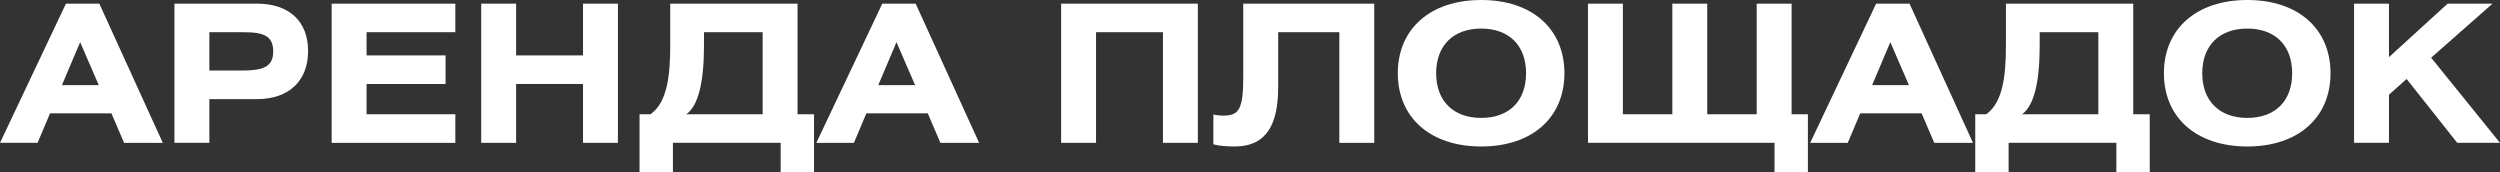
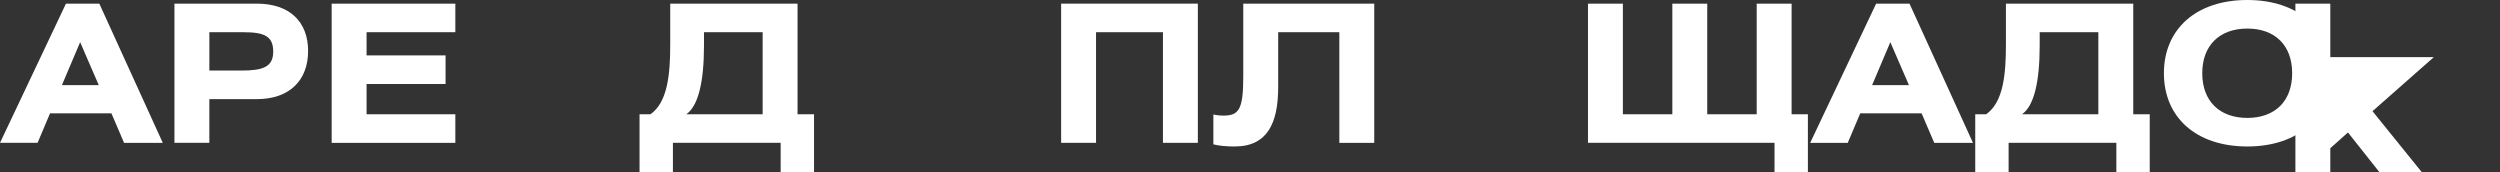
<svg xmlns="http://www.w3.org/2000/svg" id="_Слой_1" data-name="Слой 1" viewBox="0 0 1353.15 93.29">
  <rect x="0" y="0" width="1353.15" height="93.29" fill="#333333" stroke="none" />
  <defs>
    <style> .cls-1 { fill: #fff; } </style>
  </defs>
  <path class="cls-1" d="m35.7,1.97h18.06l34.35,75.34h-20.96l-6.85-15.98H27.09l-6.75,15.98H0L35.7,1.97Zm17.75,44.1l-10.07-23.25-9.86,23.25h19.92Z" />
  <path class="cls-1" d="m94.43,1.97h44.62c17.64,0,27.71,9.75,27.71,25.63s-10.07,26.05-27.71,26.05h-25.74v23.66h-18.89V1.97Zm18.89,36.22h17.33c11.73,0,17.23-1.97,17.23-10.27s-4.77-10.48-15.98-10.48h-18.58v20.76Z" />
  <path class="cls-1" d="m246.46,1.97v15.46h-48.05v12.56h42.76v15.46h-42.76v16.4h48.05v15.46h-66.94V1.97h66.94Z" />
-   <path class="cls-1" d="m279.35,29.99h36.22V1.97h18.89v75.34h-18.89v-31.86h-36.22v31.86h-18.89V1.97h18.89v28.02Z" />
  <path class="cls-1" d="m431.68,1.97v59.88h8.92v31.44h-18.06v-15.98h-58.32v15.98h-18.06v-31.44h5.92c9.24-6.54,10.69-21.38,10.69-37.77V1.97h68.91Zm-50.64,15.46v7.16c0,20.24-3.22,32.79-9.55,37.25h41.3V17.43h-31.76Z" />
-   <path class="cls-1" d="m477.55,1.97h18.06l34.35,75.34h-20.96l-6.85-15.98h-33.21l-6.75,15.98h-20.34L477.55,1.97Zm17.75,44.1l-10.07-23.25-9.86,23.25h19.92Z" />
  <path class="cls-1" d="m648.35,1.97v75.34h-18.89V17.43h-36.22v59.88h-18.89V1.97h73.99Z" />
  <path class="cls-1" d="m743.82,1.97v75.34h-18.89V17.43h-33.1v29.68c0,19.51-5.81,32.17-23.56,32.17-4.25,0-8.2-.31-11.52-1.14v-16.19c1.14.31,3.11.62,5.6.62,8.51,0,10.58-3.94,10.58-21.27V1.97h70.88Z" />
-   <path class="cls-1" d="m846.76,39.64c0,23.87-17.33,39.64-45.04,39.64s-45.14-15.77-45.14-39.64S774.01,0,801.72,0s45.04,15.77,45.04,39.64Zm-69.43,0c0,15.05,9.34,24.18,24.39,24.18s24.28-9.13,24.28-24.18-9.24-24.18-24.28-24.18-24.39,9.13-24.39,24.18Z" />
  <path class="cls-1" d="m878.4,61.85h26.77V1.97h18.89v59.88h26.77V1.97h18.89v59.88h8.82v31.44h-18.06v-15.98h-100.97V1.97h18.89v59.88Z" />
  <path class="cls-1" d="m1015.48,1.97h18.06l34.35,75.34h-20.96l-6.85-15.98h-33.21l-6.75,15.98h-20.34L1015.48,1.97Zm17.75,44.1l-10.07-23.25-9.86,23.25h19.92Z" />
  <path class="cls-1" d="m1154.64,1.97v59.88h8.92v31.44h-18.06v-15.98h-58.32v15.98h-18.06v-31.44h5.92c9.24-6.54,10.69-21.38,10.69-37.77V1.97h68.91Zm-50.64,15.46v7.16c0,20.24-3.22,32.79-9.55,37.25h41.3V17.43h-31.76Z" />
  <path class="cls-1" d="m1261.42,39.64c0,23.87-17.33,39.64-45.04,39.64s-45.14-15.77-45.14-39.64S1188.67,0,1216.38,0s45.04,15.77,45.04,39.64Zm-69.43,0c0,15.05,9.34,24.18,24.39,24.18s24.28-9.13,24.28-24.18-9.24-24.18-24.28-24.18-24.39,9.13-24.39,24.18Z" />
-   <path class="cls-1" d="m1293.06,30.92l31.75-28.95h24.28l-33.21,29.26,37.26,46.08h-23.14l-27.4-34.56-9.55,8.51v26.05h-18.89V1.97h18.89v28.95Z" />
+   <path class="cls-1" d="m1293.06,30.92h24.28l-33.21,29.26,37.26,46.08h-23.14l-27.4-34.56-9.55,8.51v26.05h-18.89V1.97h18.89v28.95Z" />
</svg>